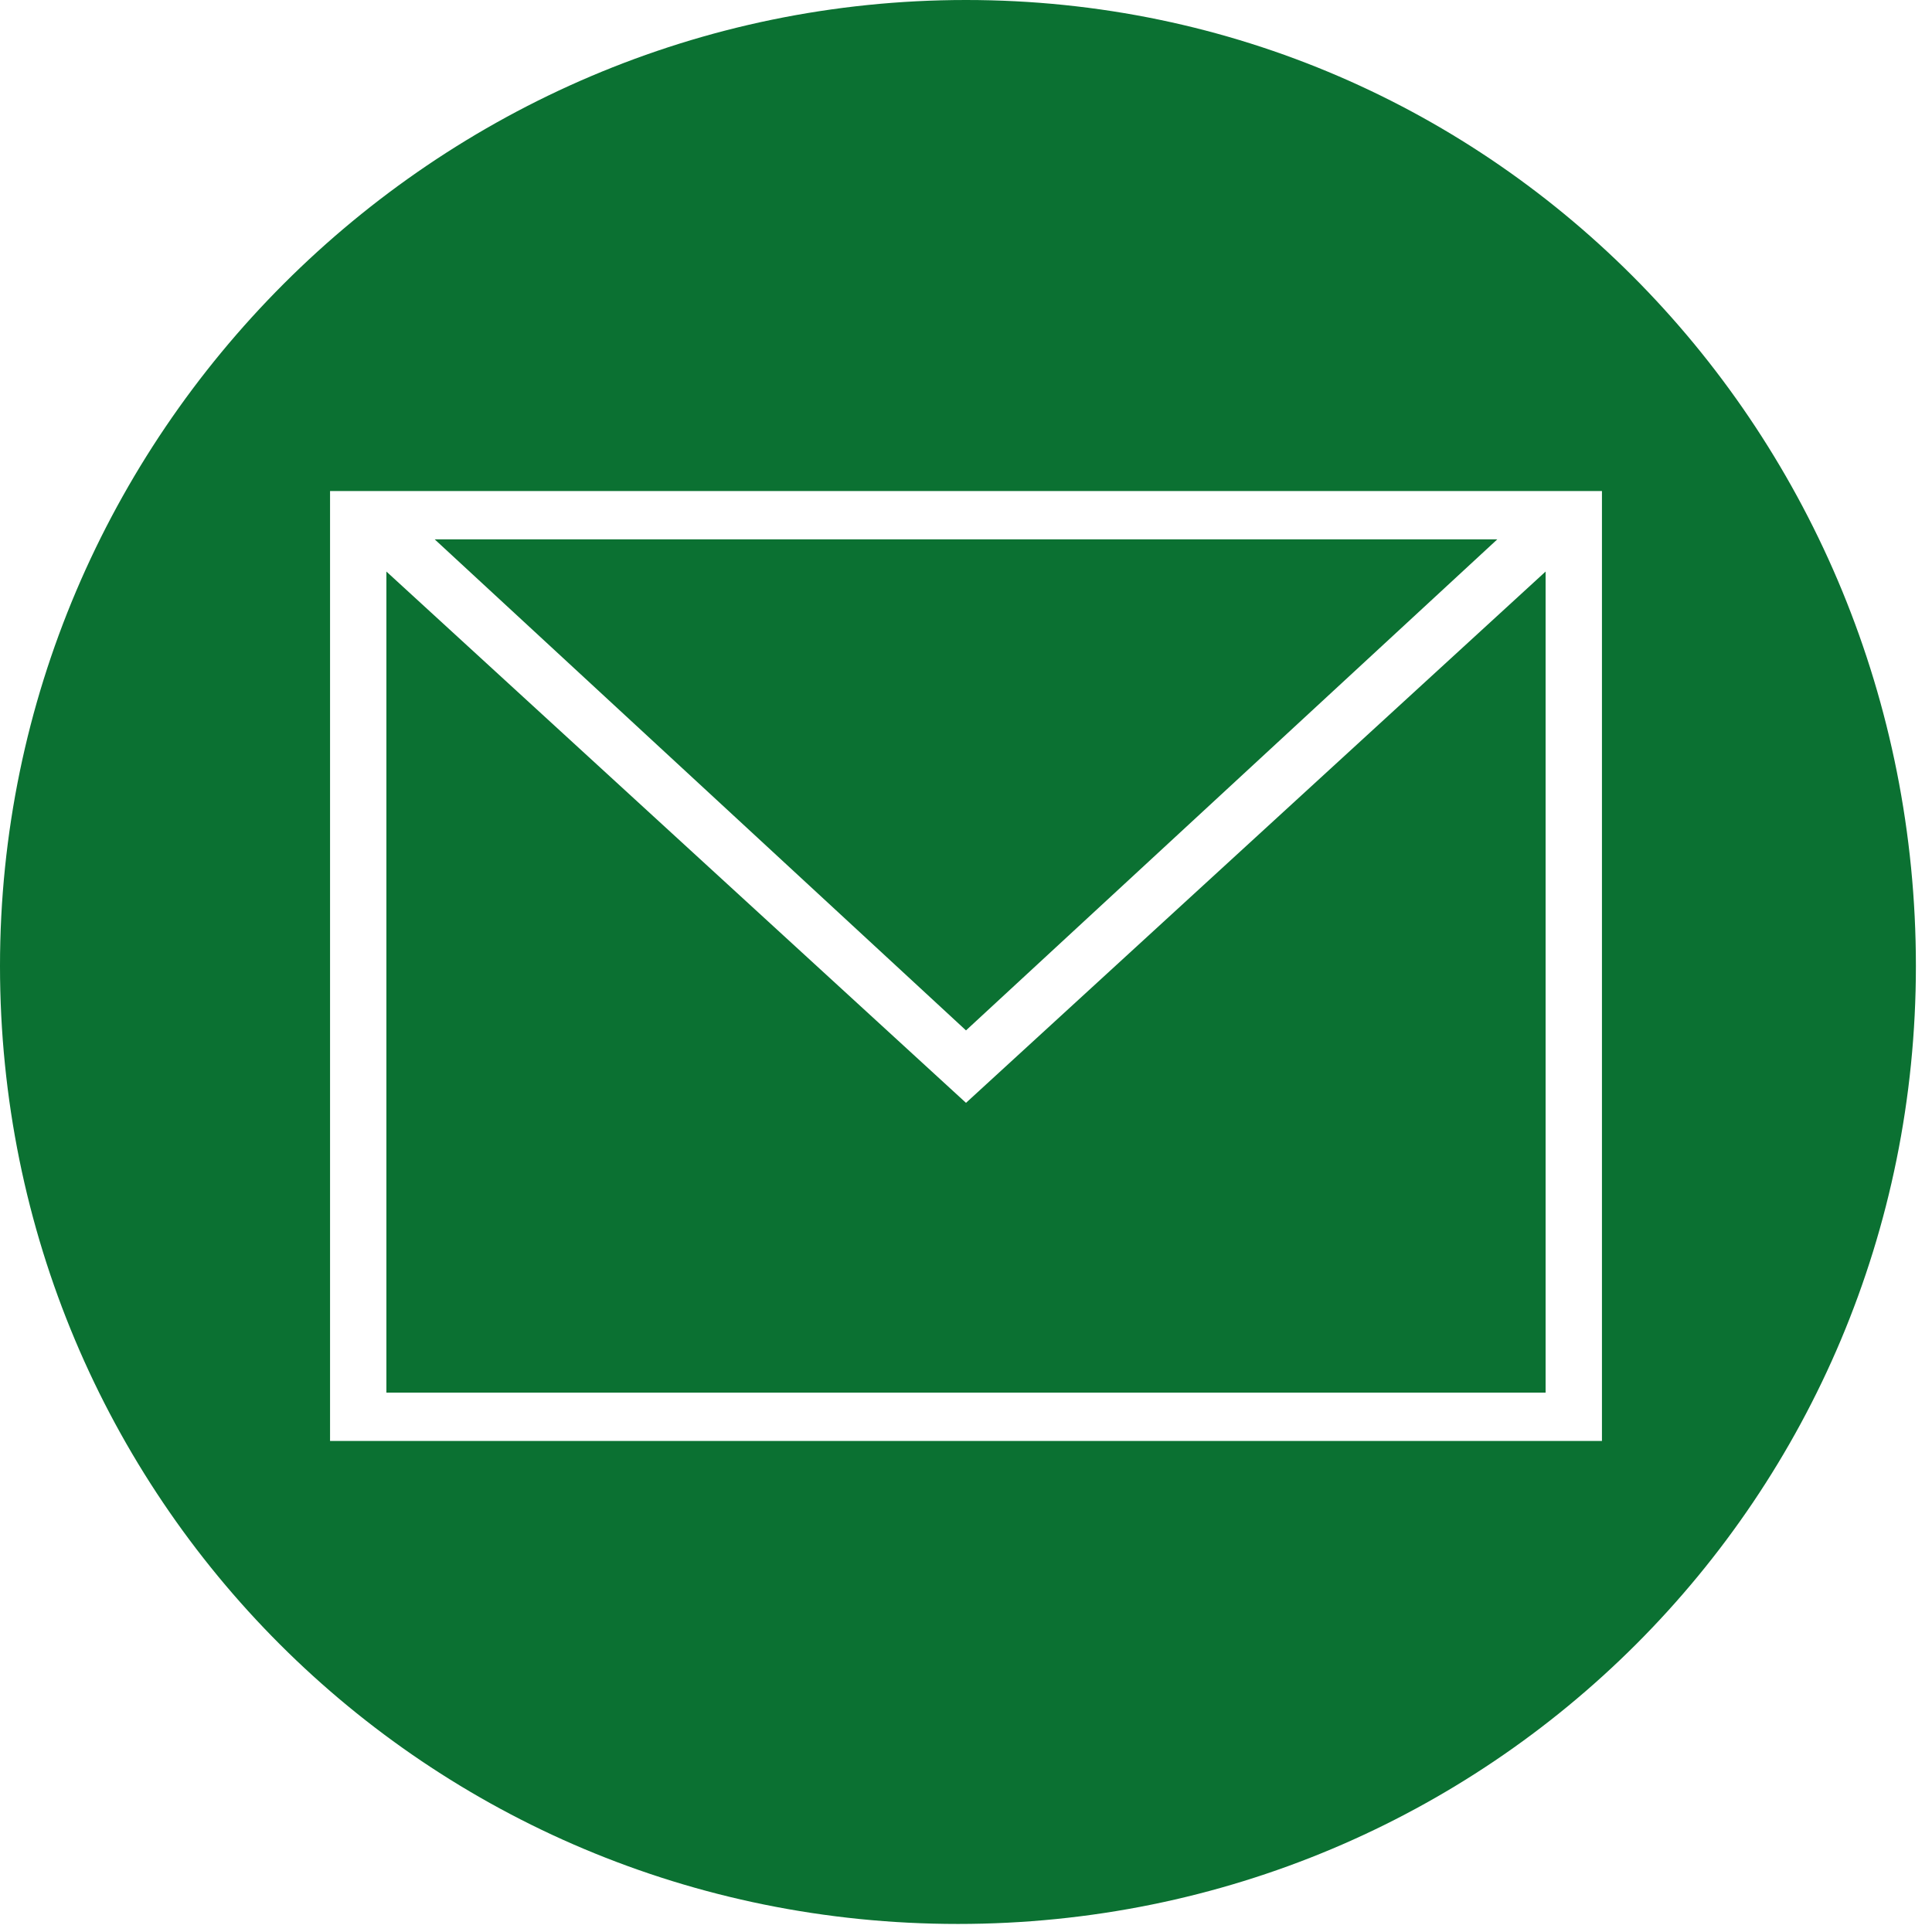
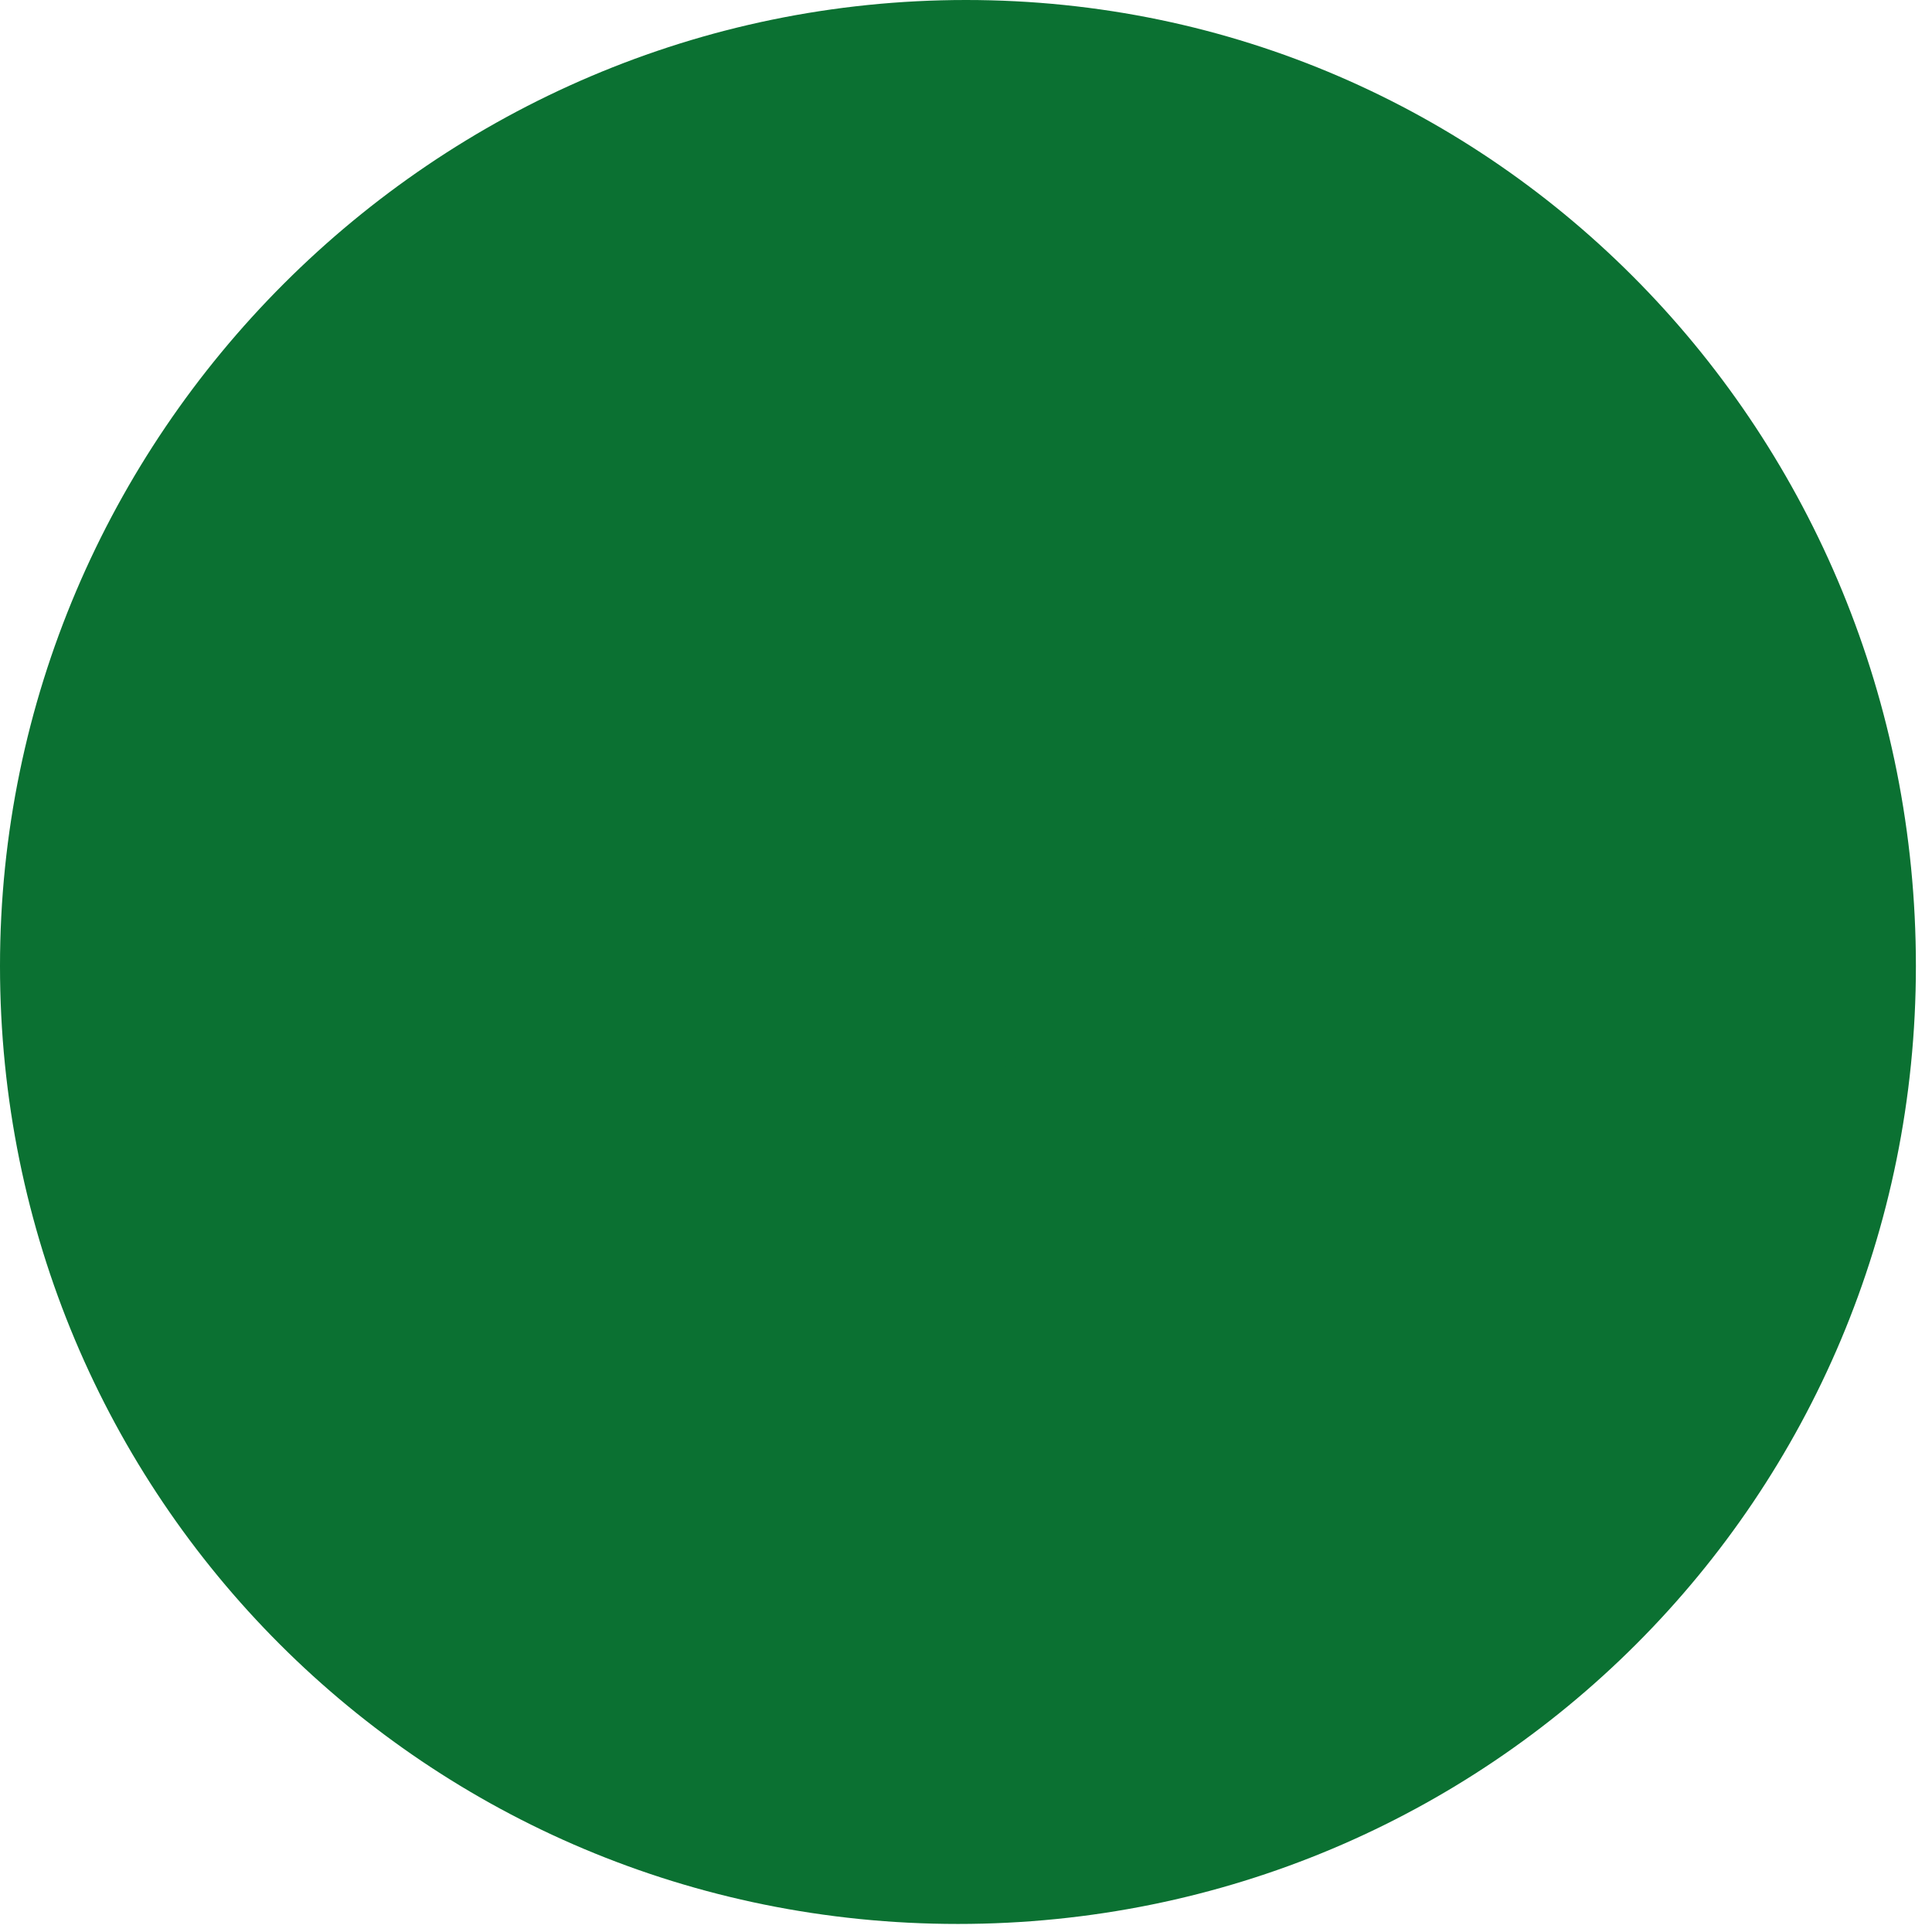
<svg xmlns="http://www.w3.org/2000/svg" id="Layer_1" version="1.1" viewBox="0 0 24 24">
  <defs>
    <style>
      .st0 {
        fill: #0b7132;
      }
    </style>
  </defs>
-   <polygon class="st0" points="18.6 6.7 5.4 6.7 12 12.8 18.6 6.7" />
-   <path class="st0" d="M12,0C5.4,0,0,5.4,0,12s5.3,11.9,11.9,11.9,11.9-5.3,11.9-11.9S18.6,0,12,0ZM19.9,17.9H4.1V6.1h15.8v11.8Z" />
+   <path class="st0" d="M12,0C5.4,0,0,5.4,0,12s5.3,11.9,11.9,11.9,11.9-5.3,11.9-11.9S18.6,0,12,0ZM19.9,17.9H4.1V6.1v11.8Z" />
  <polygon class="st0" points="19.2 7.1 12 13.7 4.8 7.1 4.8 17.3 19.2 17.3 19.2 7.1" />
</svg>